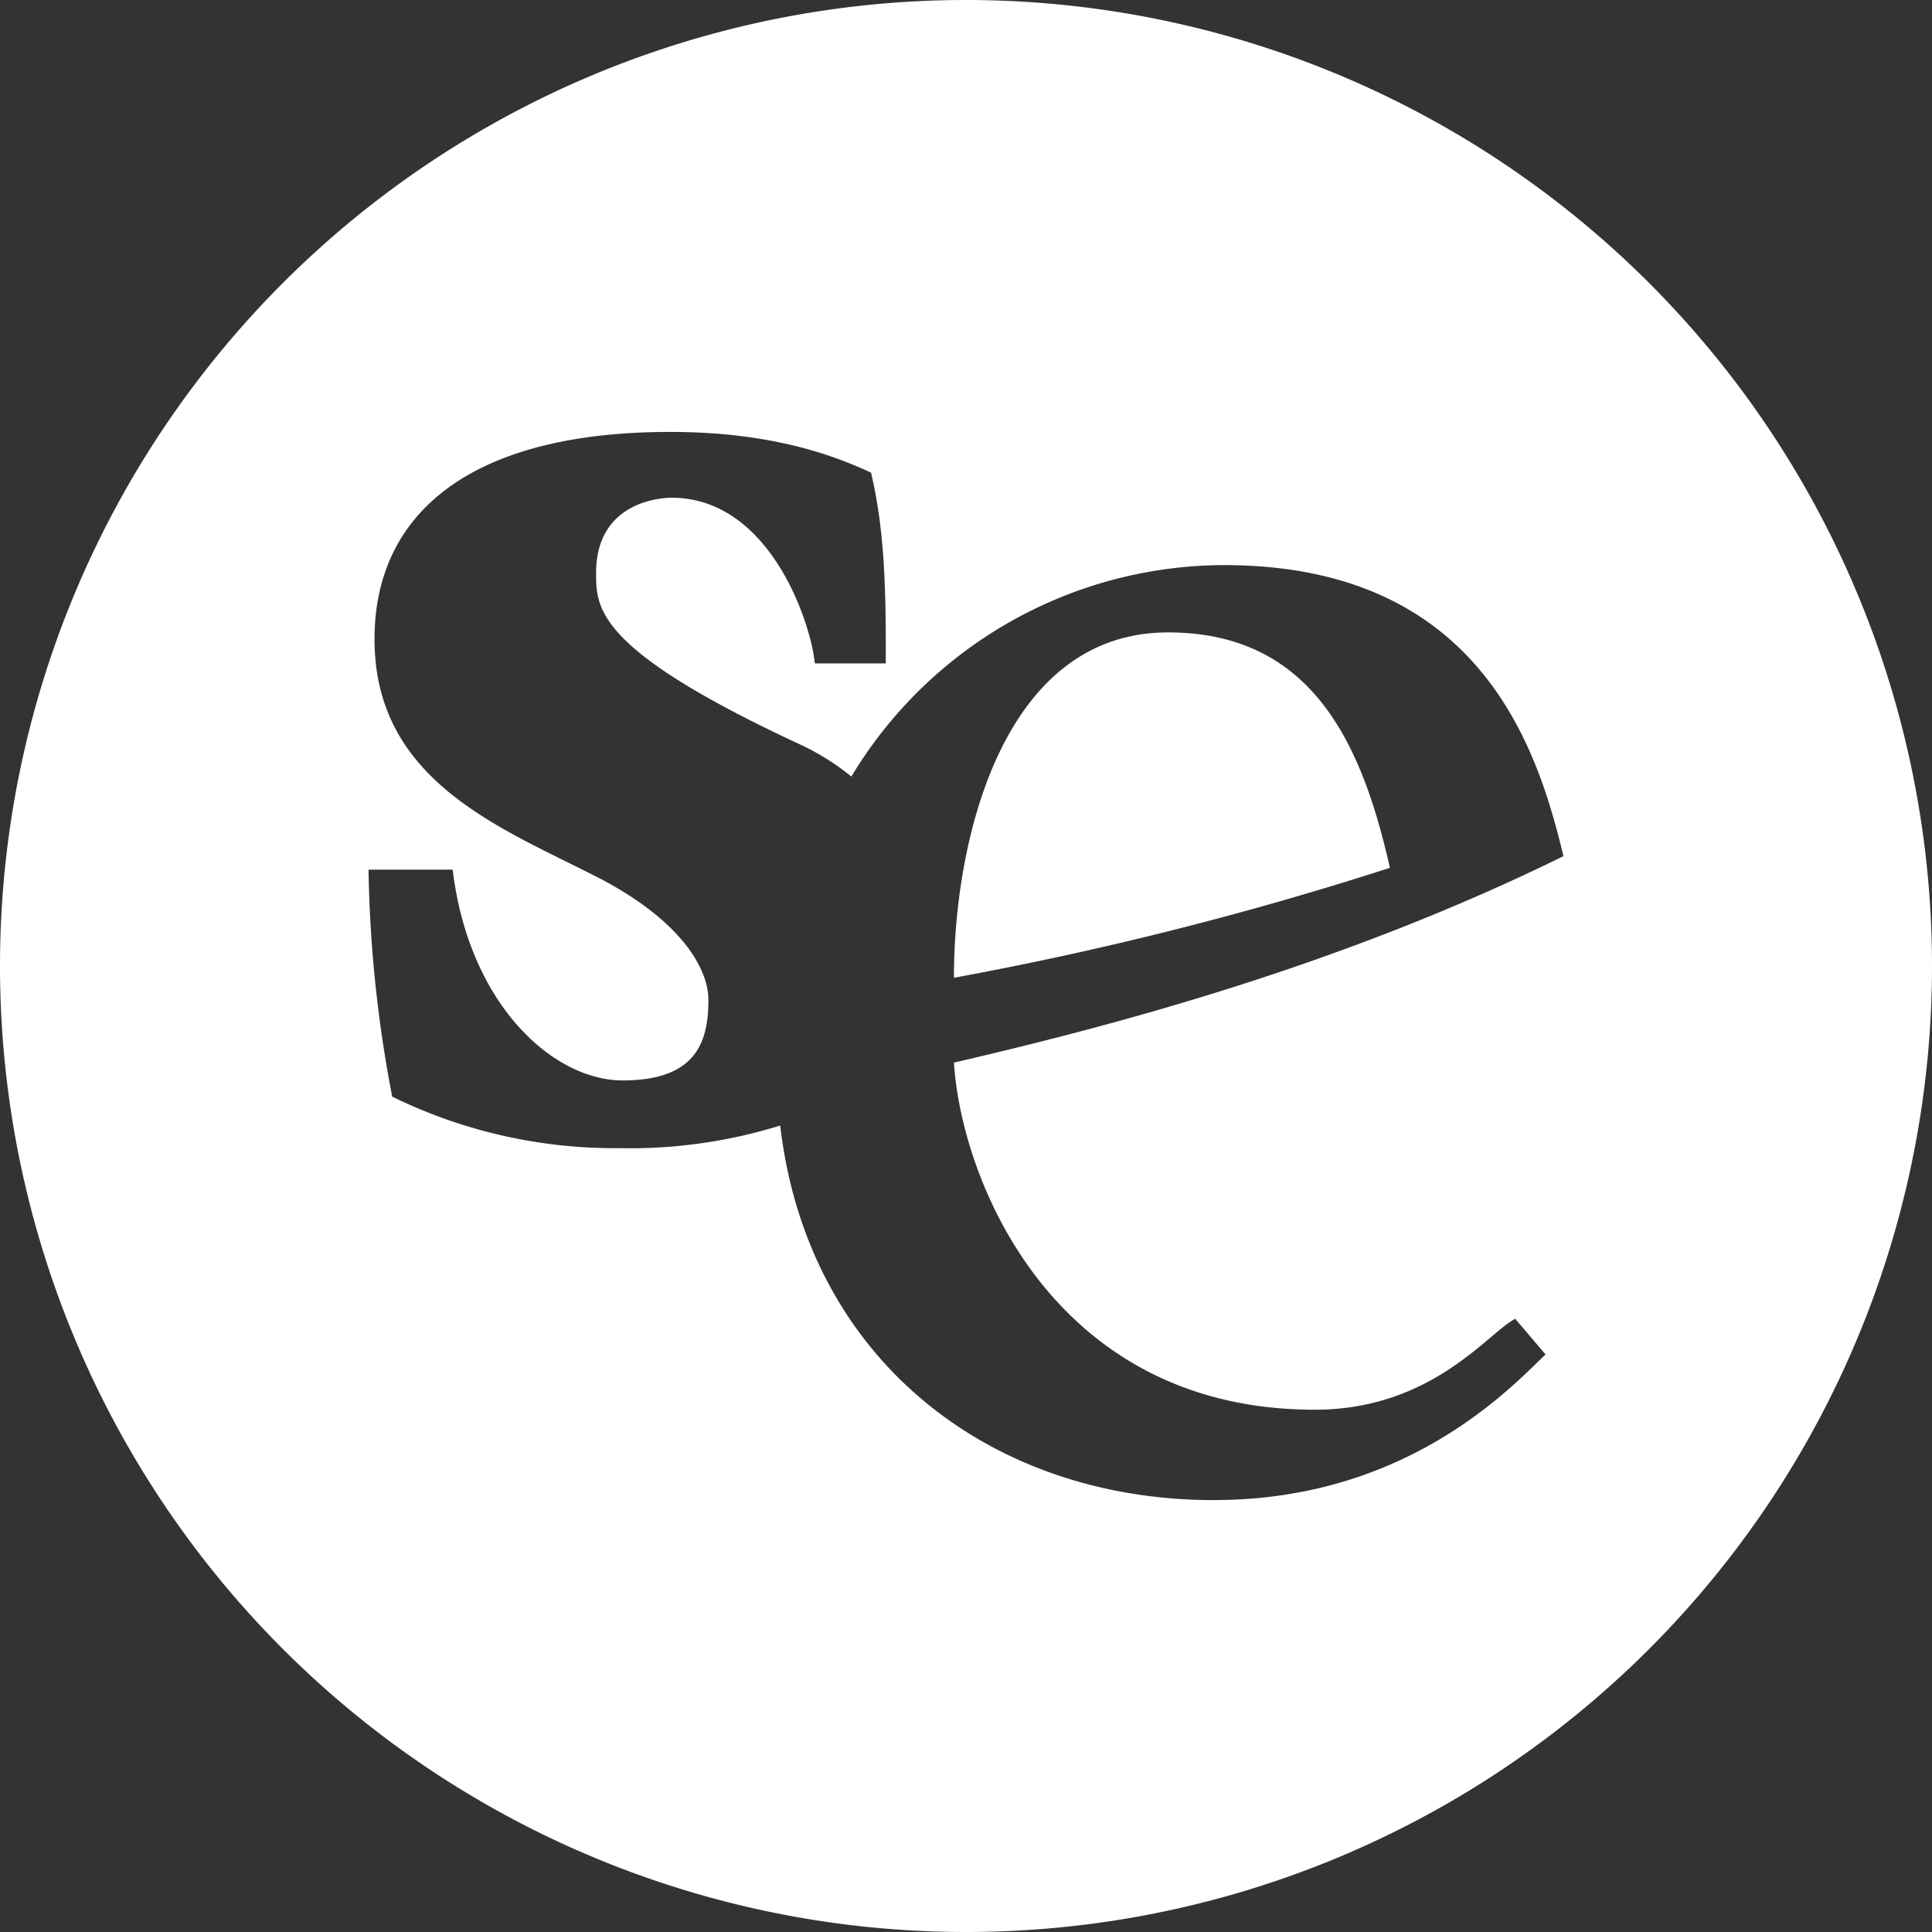
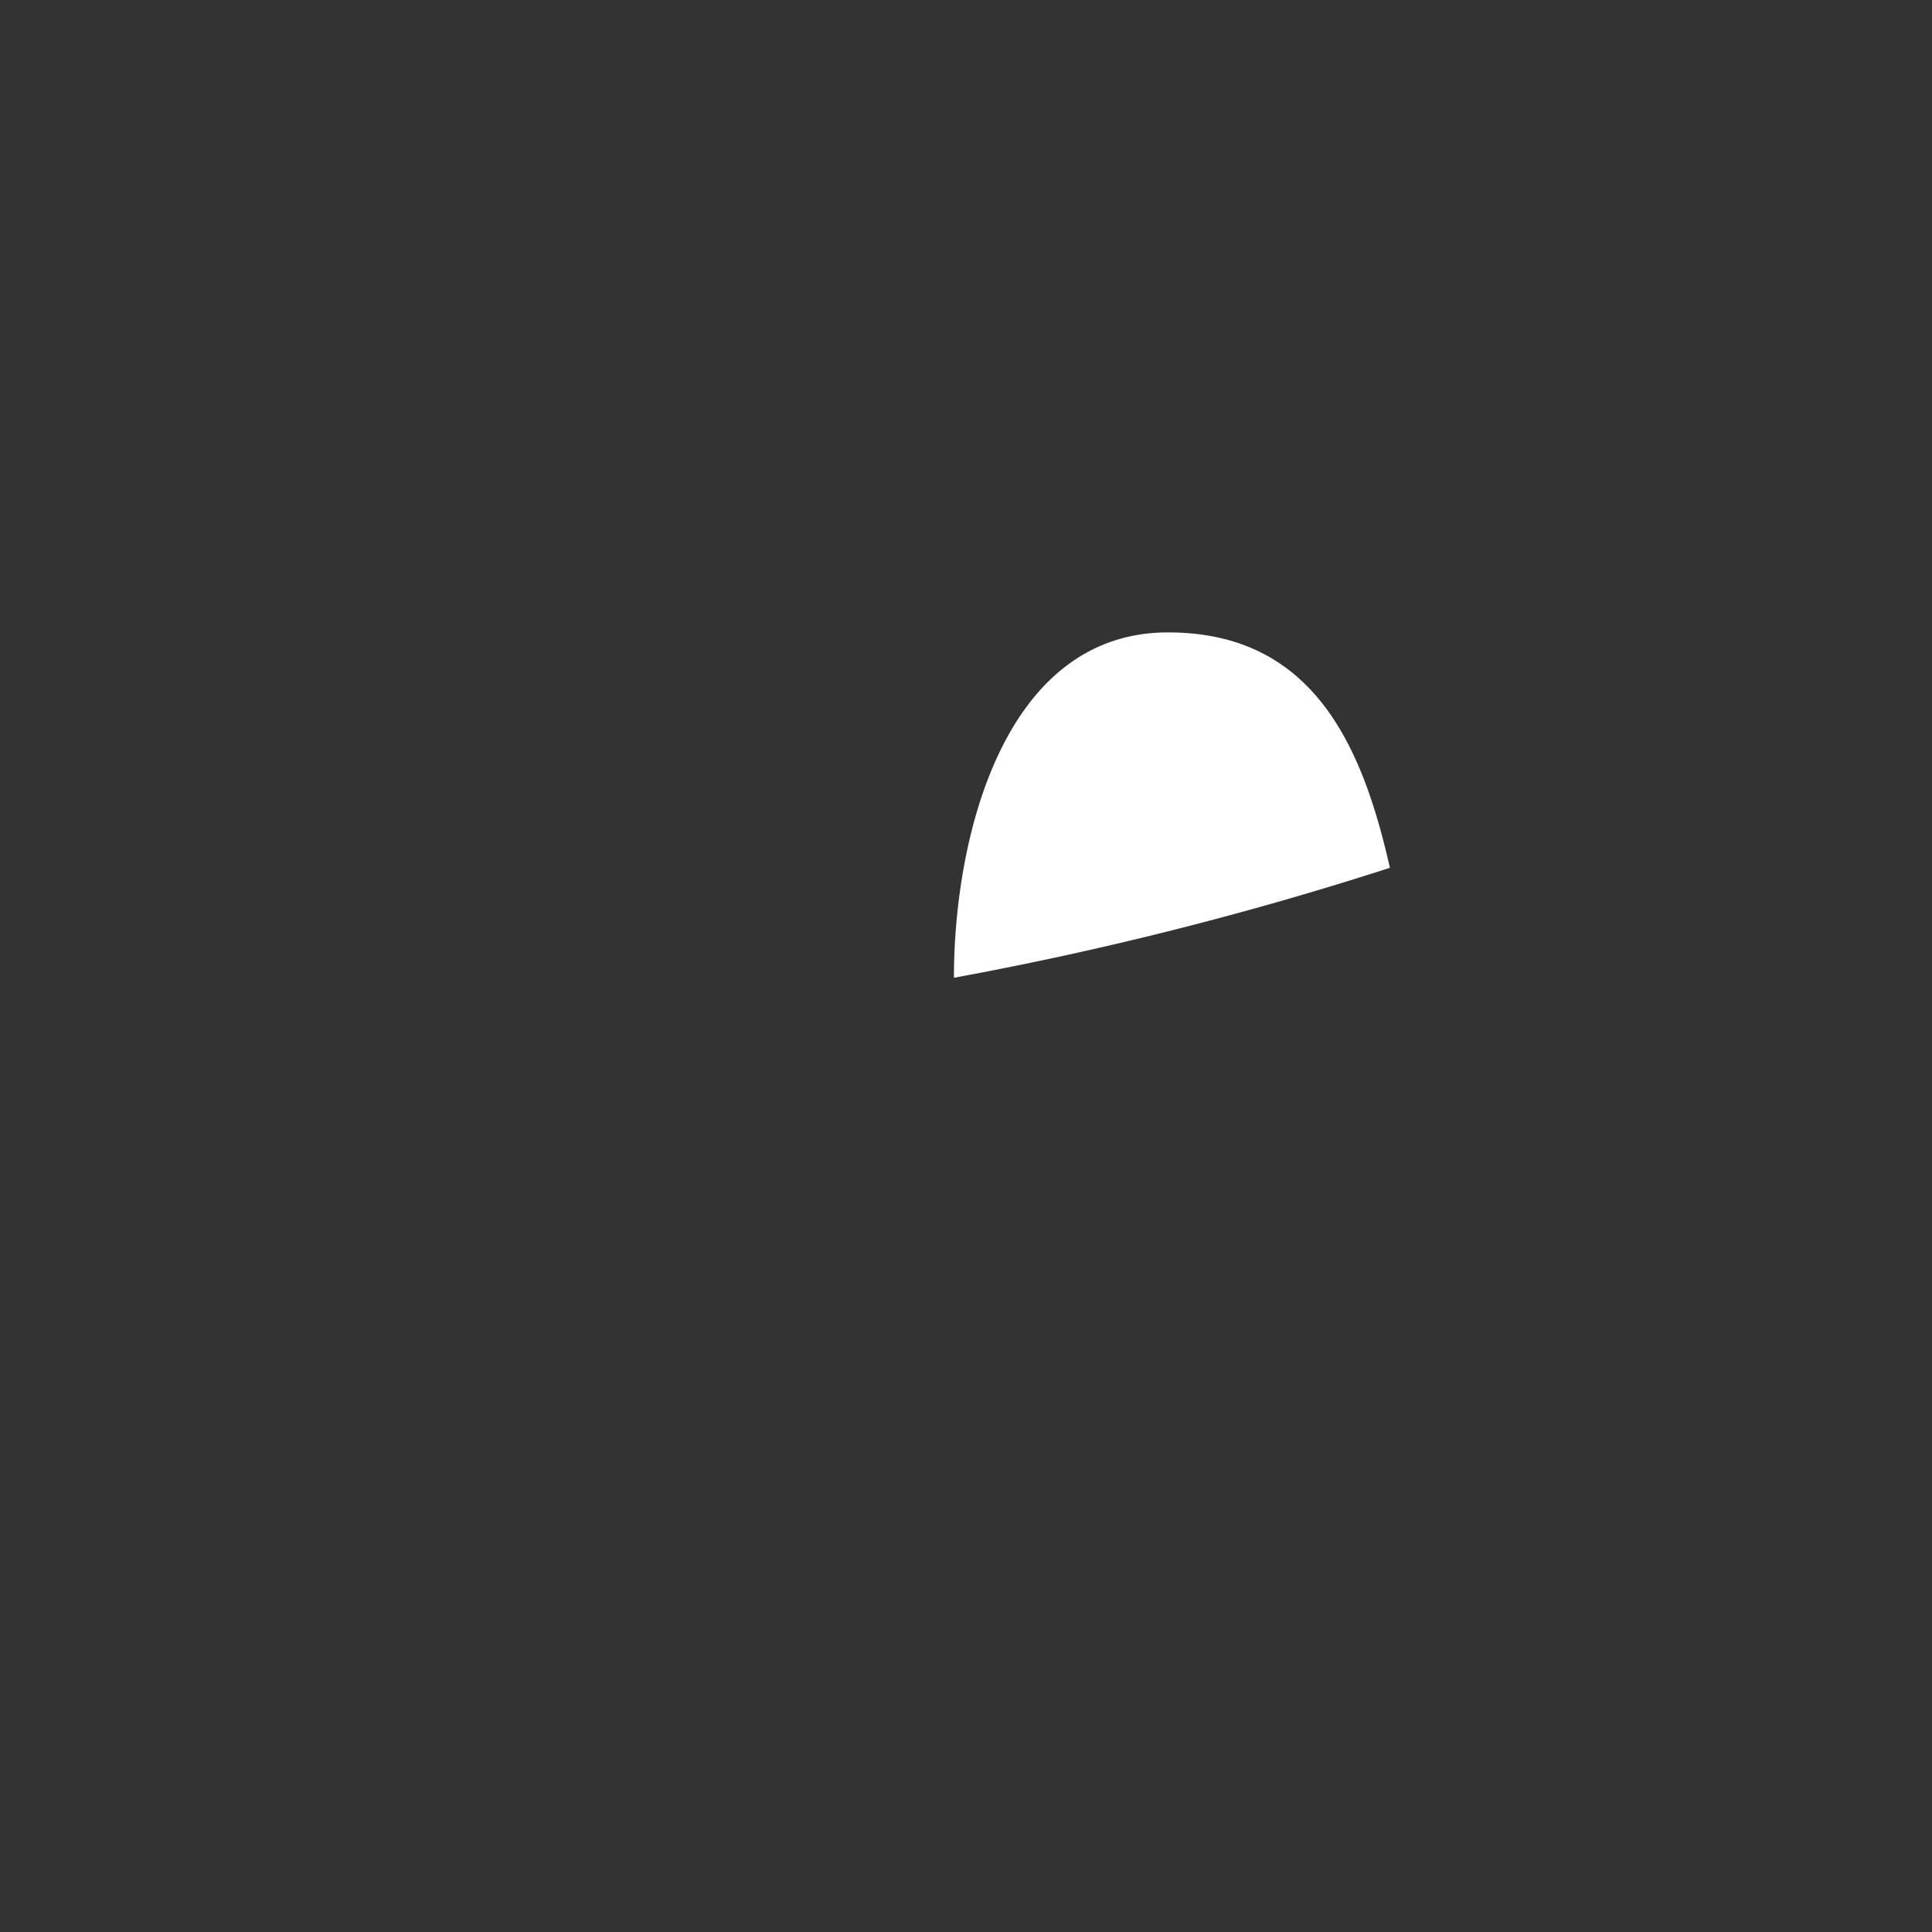
<svg xmlns="http://www.w3.org/2000/svg" id="Layer_2" data-name="Layer 2" viewBox="0 0 167.756 167.756">
  <rect x="0" y="0" width="167.756" height="167.756" fill="#333333" stroke="none" />
  <defs>
    <style>.cls-1{fill:#fff}</style>
  </defs>
  <path class="cls-1" d="M-267.576 66.912c-14.243 0-18.594 17.759-18.594 29.987a299.035 299.035 0 0037.857-9.548c-2.351-10.372-6.54-20.439-19.263-20.439z" transform="translate(369 -12)" />
-   <path class="cls-1" d="M-285.122 12A83.878 83.878 0 00-369 95.878a83.878 83.878 0 0083.878 83.878 83.878 83.878 0 0083.878-83.878A83.878 83.878 0 00-285.122 12zm30.27 122.406c10.22 0 15.07-6.707 17.42-7.894l2.633 3.096c-2.688 2.522-11.661 12.501-28.421 12.641-19.46.185-35.638-11.968-38.035-32.518a43.893 43.893 0 01-13.93 1.963 43.909 43.909 0 01-19.758-4.472A112.174 112.174 0 01-337 87.514h7.306c1.418 11.735 8.733 18.3 14.764 18.3 6.418 0 7.44-3.386 7.44-6.986 0-2.693-2.308-6.809-9.365-10.52-8.468-4.373-19.625-8.357-19.625-20.814 0-10.91 8.328-17.99 25.66-17.99 8.726 0 14.11 1.989 17.45 3.532 1.284 5.387 1.284 11.009 1.284 16.568h-6.16c-.38-3.706-3.979-14.386-12.45-14.386-.508 0-6.545.115-6.545 6.534 0 3.077 0 6.664 17.714 14.89a21.417 21.417 0 014.452 2.784 37.864 37.864 0 0132.35-18.358c22.436 0 27.303 16.238 29.48 25.272-19.095 9.39-38.514 14.586-52.925 17.926.664 10.384 8.707 30.14 31.317 30.14z" transform="translate(369 -12)" />
</svg>